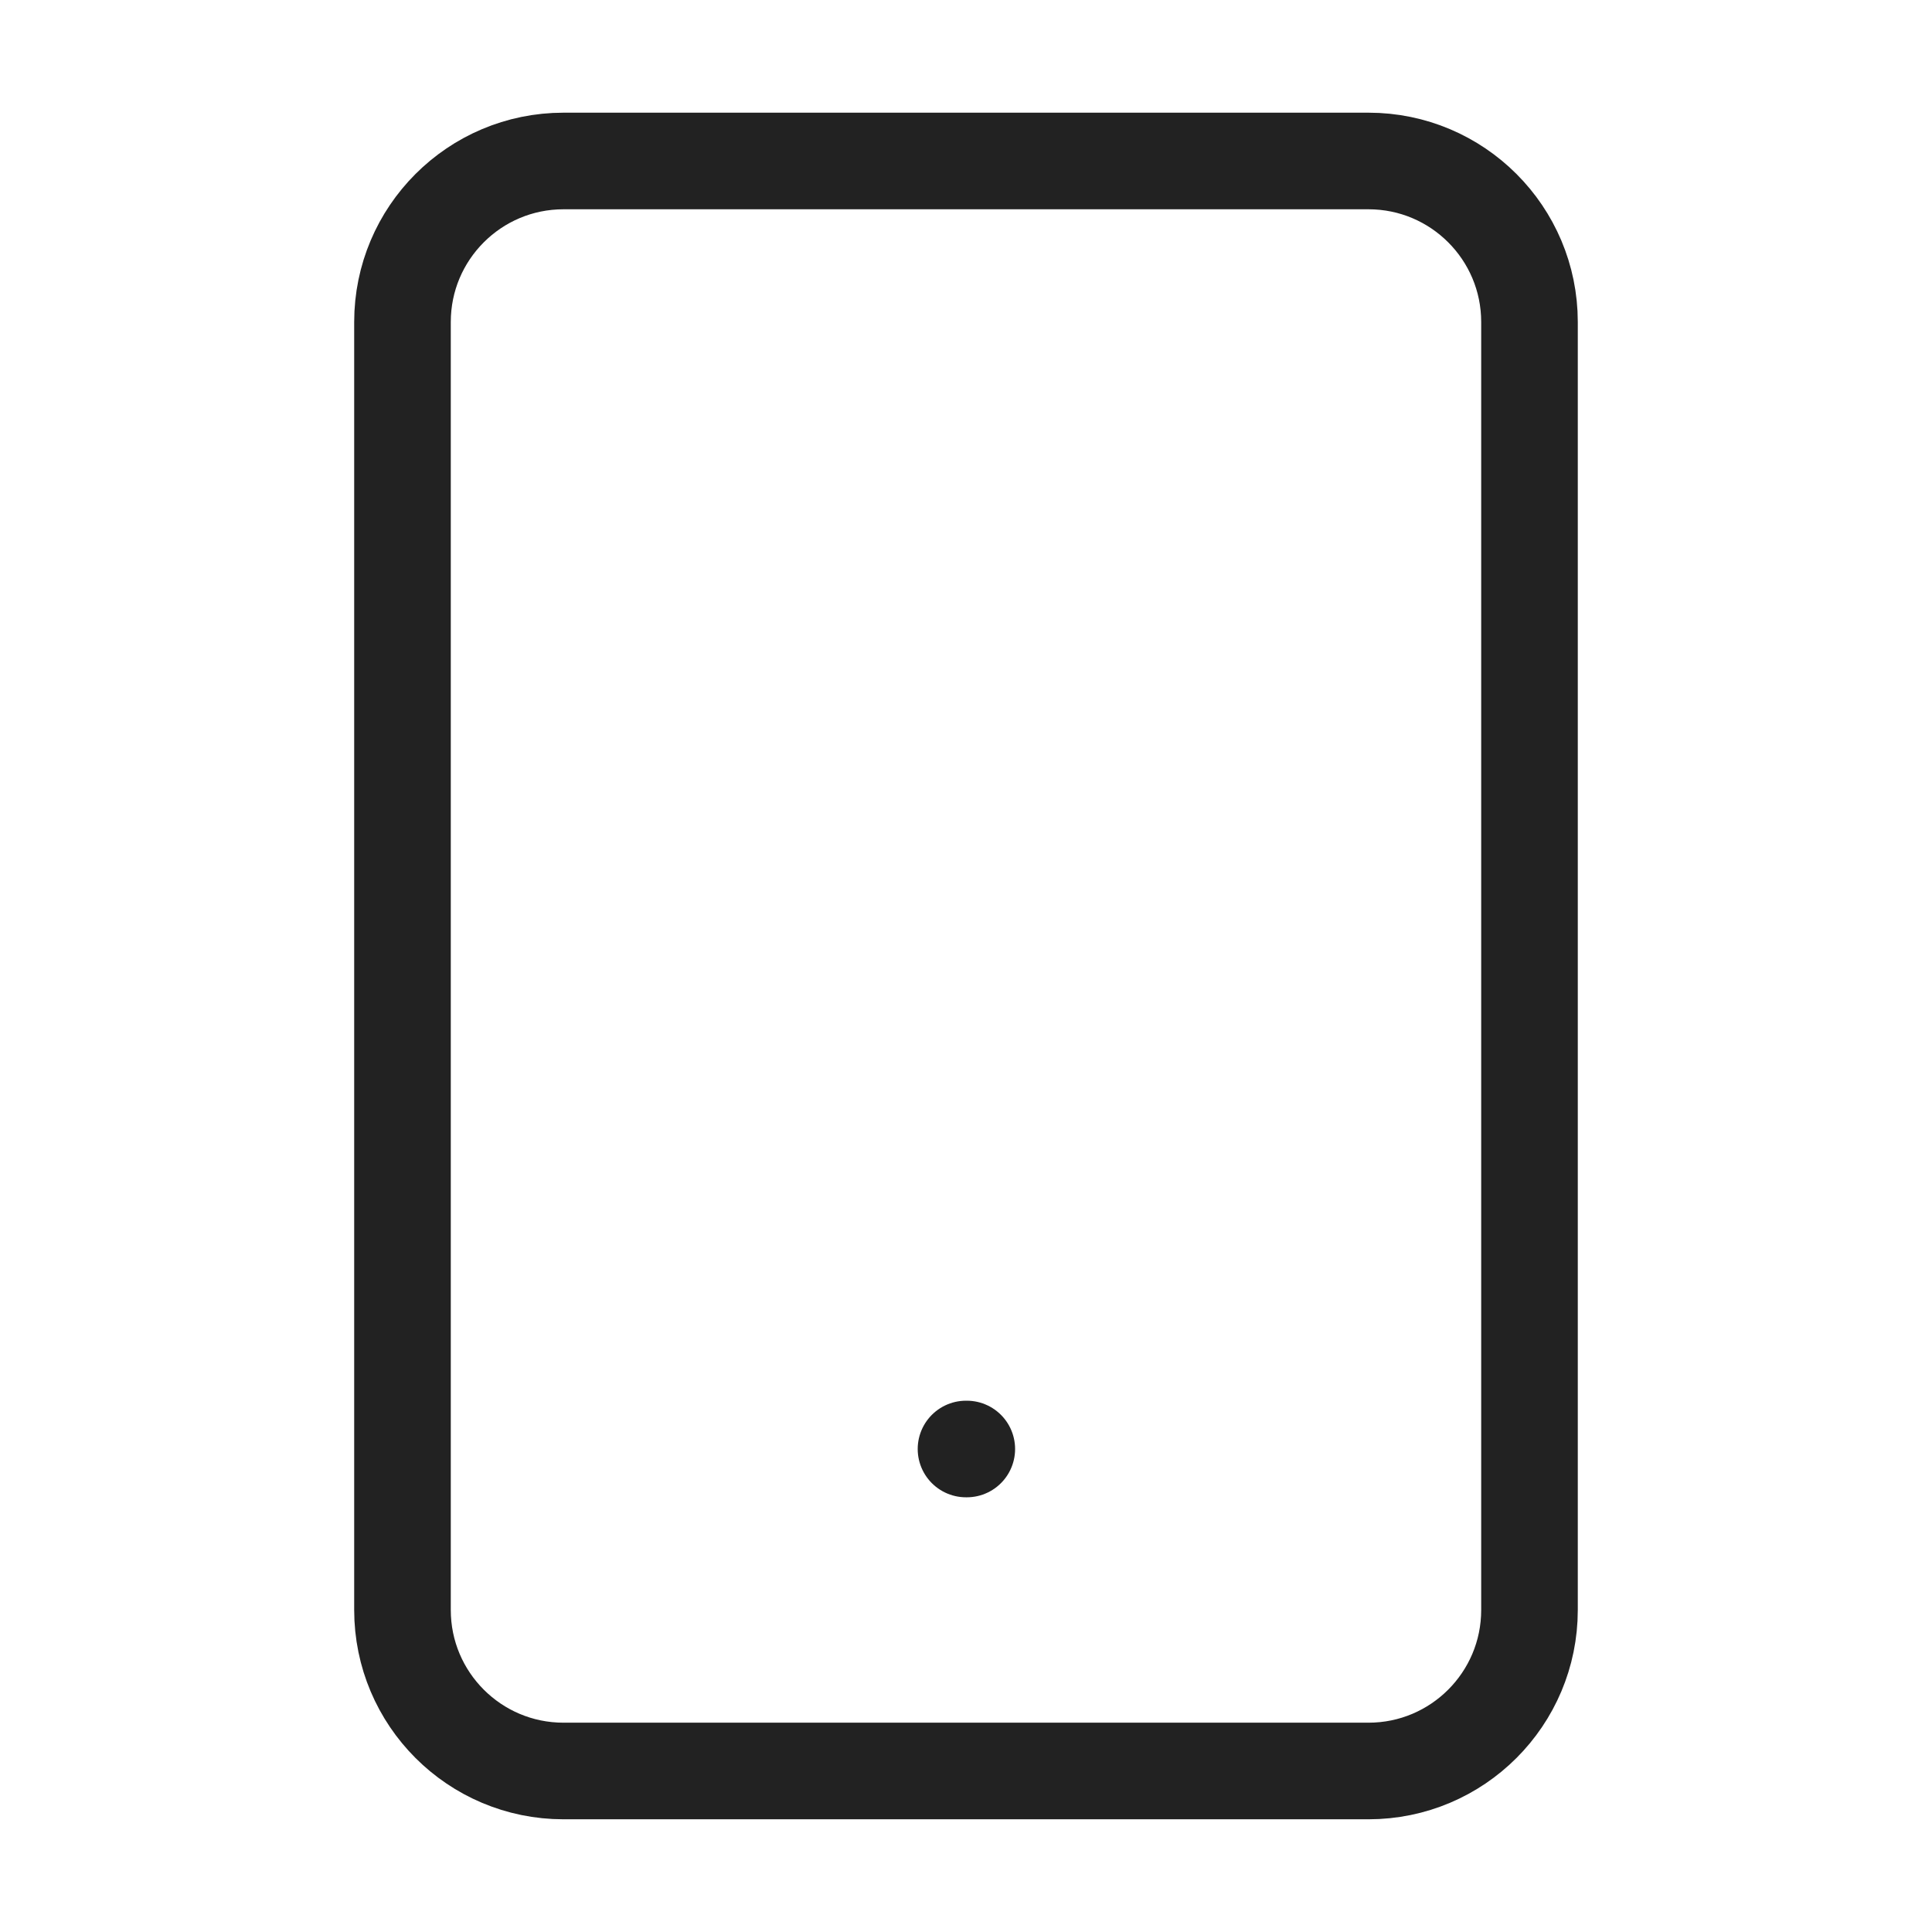
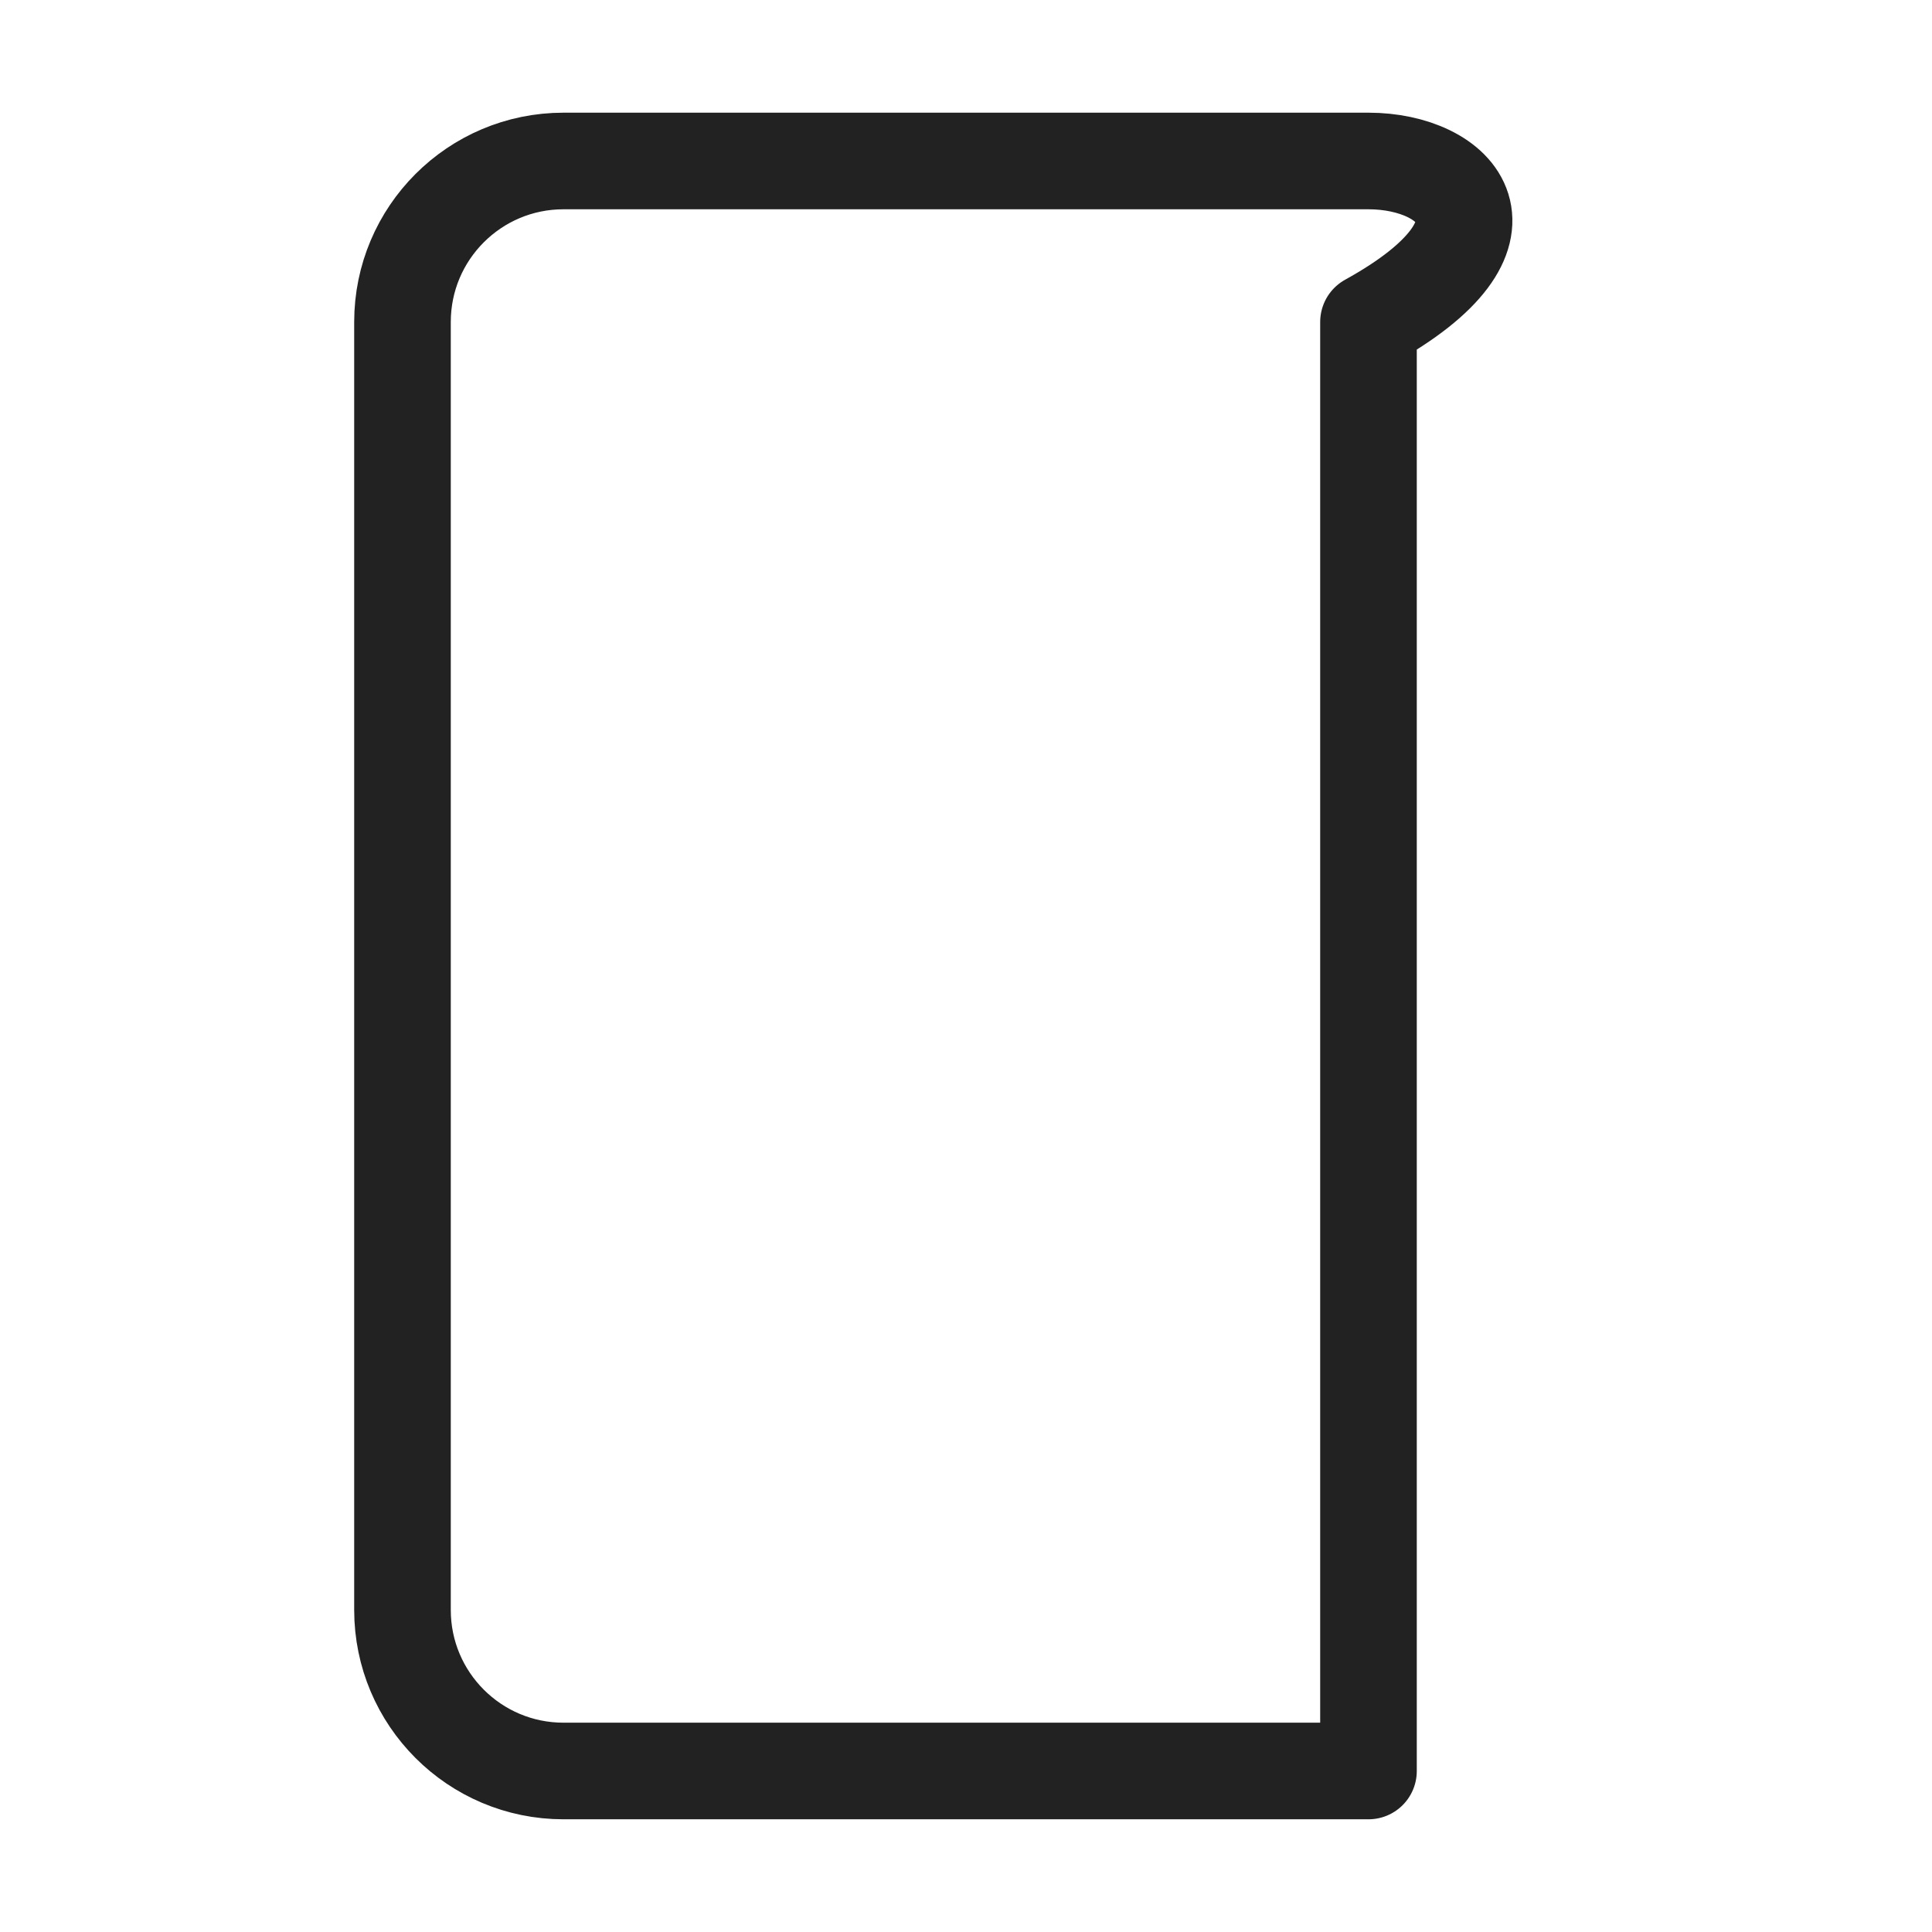
<svg xmlns="http://www.w3.org/2000/svg" width="80" height="80" viewBox="0 0 80 80" fill="none">
-   <path d="M56.666 6.666H23.333C19.651 6.666 16.666 9.651 16.666 13.333V66.666C16.666 70.348 19.651 73.333 23.333 73.333H56.666C60.348 73.333 63.333 70.348 63.333 66.666V13.333C63.333 9.651 60.348 6.666 56.666 6.666Z" stroke="#222222" stroke-width="4" stroke-linecap="round" stroke-linejoin="round" />
-   <path d="M40 60H40.033" stroke="#222222" stroke-width="4" stroke-linecap="round" stroke-linejoin="round" />
+   <path d="M56.666 6.666H23.333C19.651 6.666 16.666 9.651 16.666 13.333V66.666C16.666 70.348 19.651 73.333 23.333 73.333H56.666V13.333C63.333 9.651 60.348 6.666 56.666 6.666Z" stroke="#222222" stroke-width="4" stroke-linecap="round" stroke-linejoin="round" />
</svg>